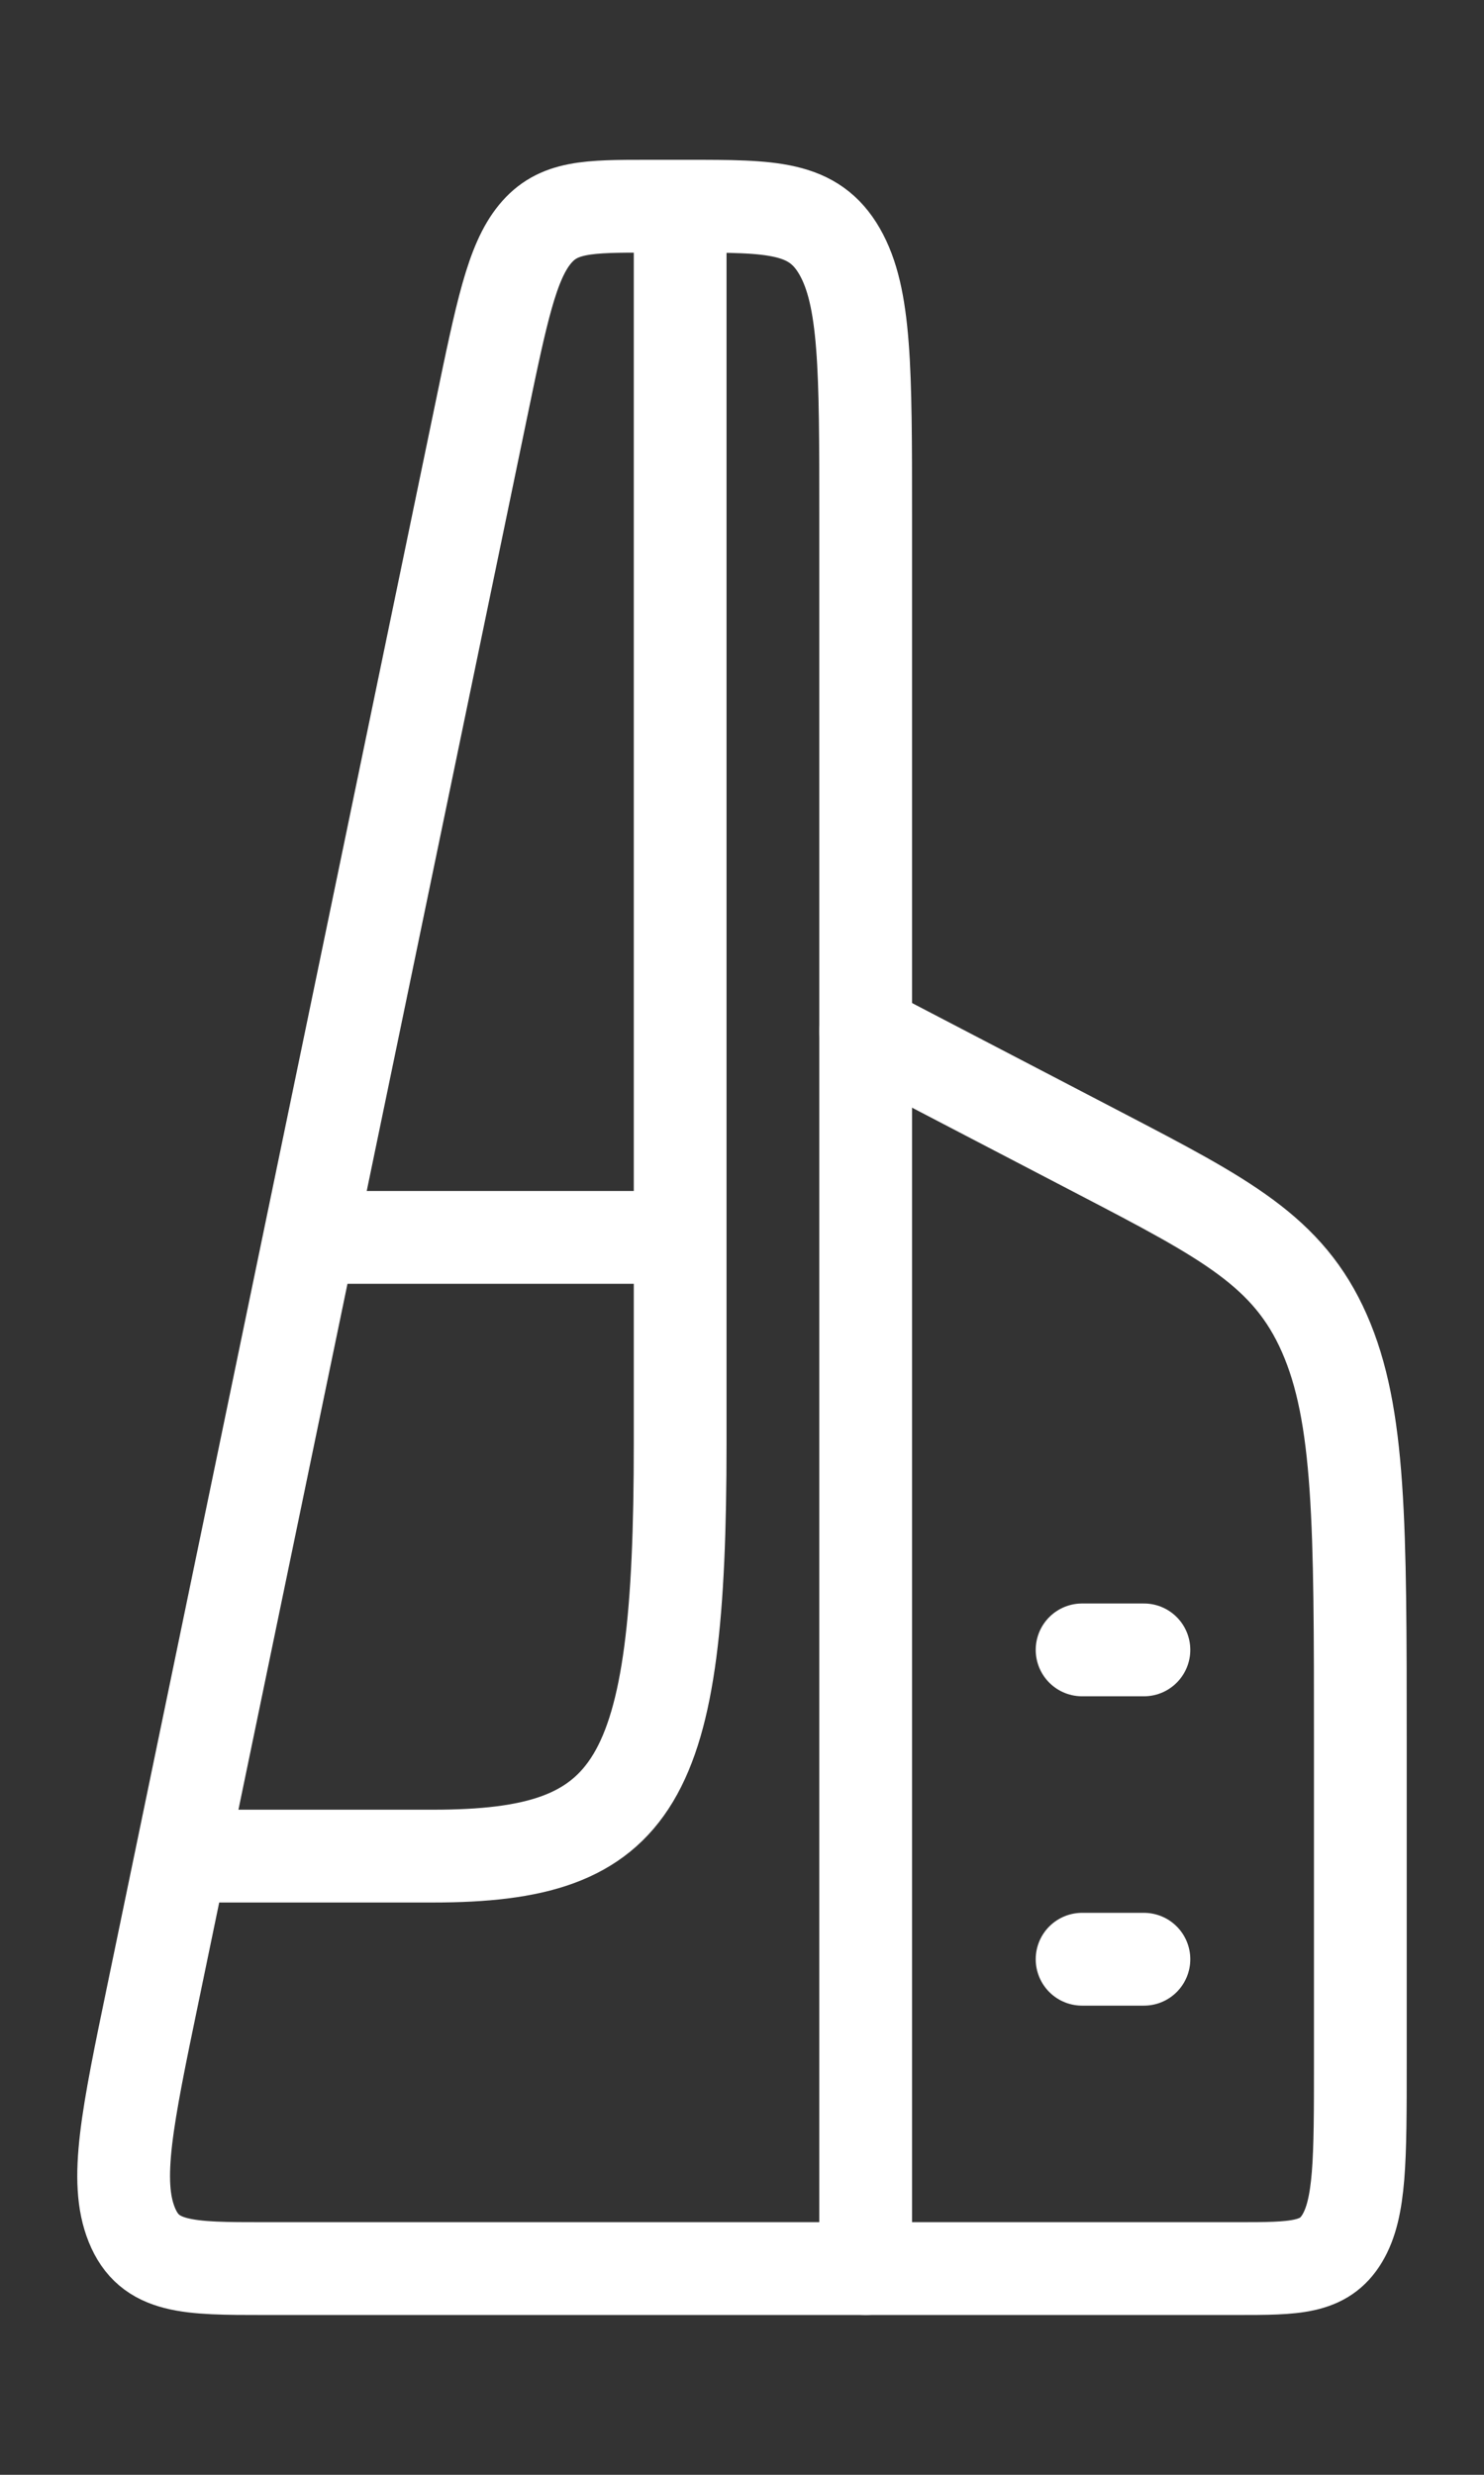
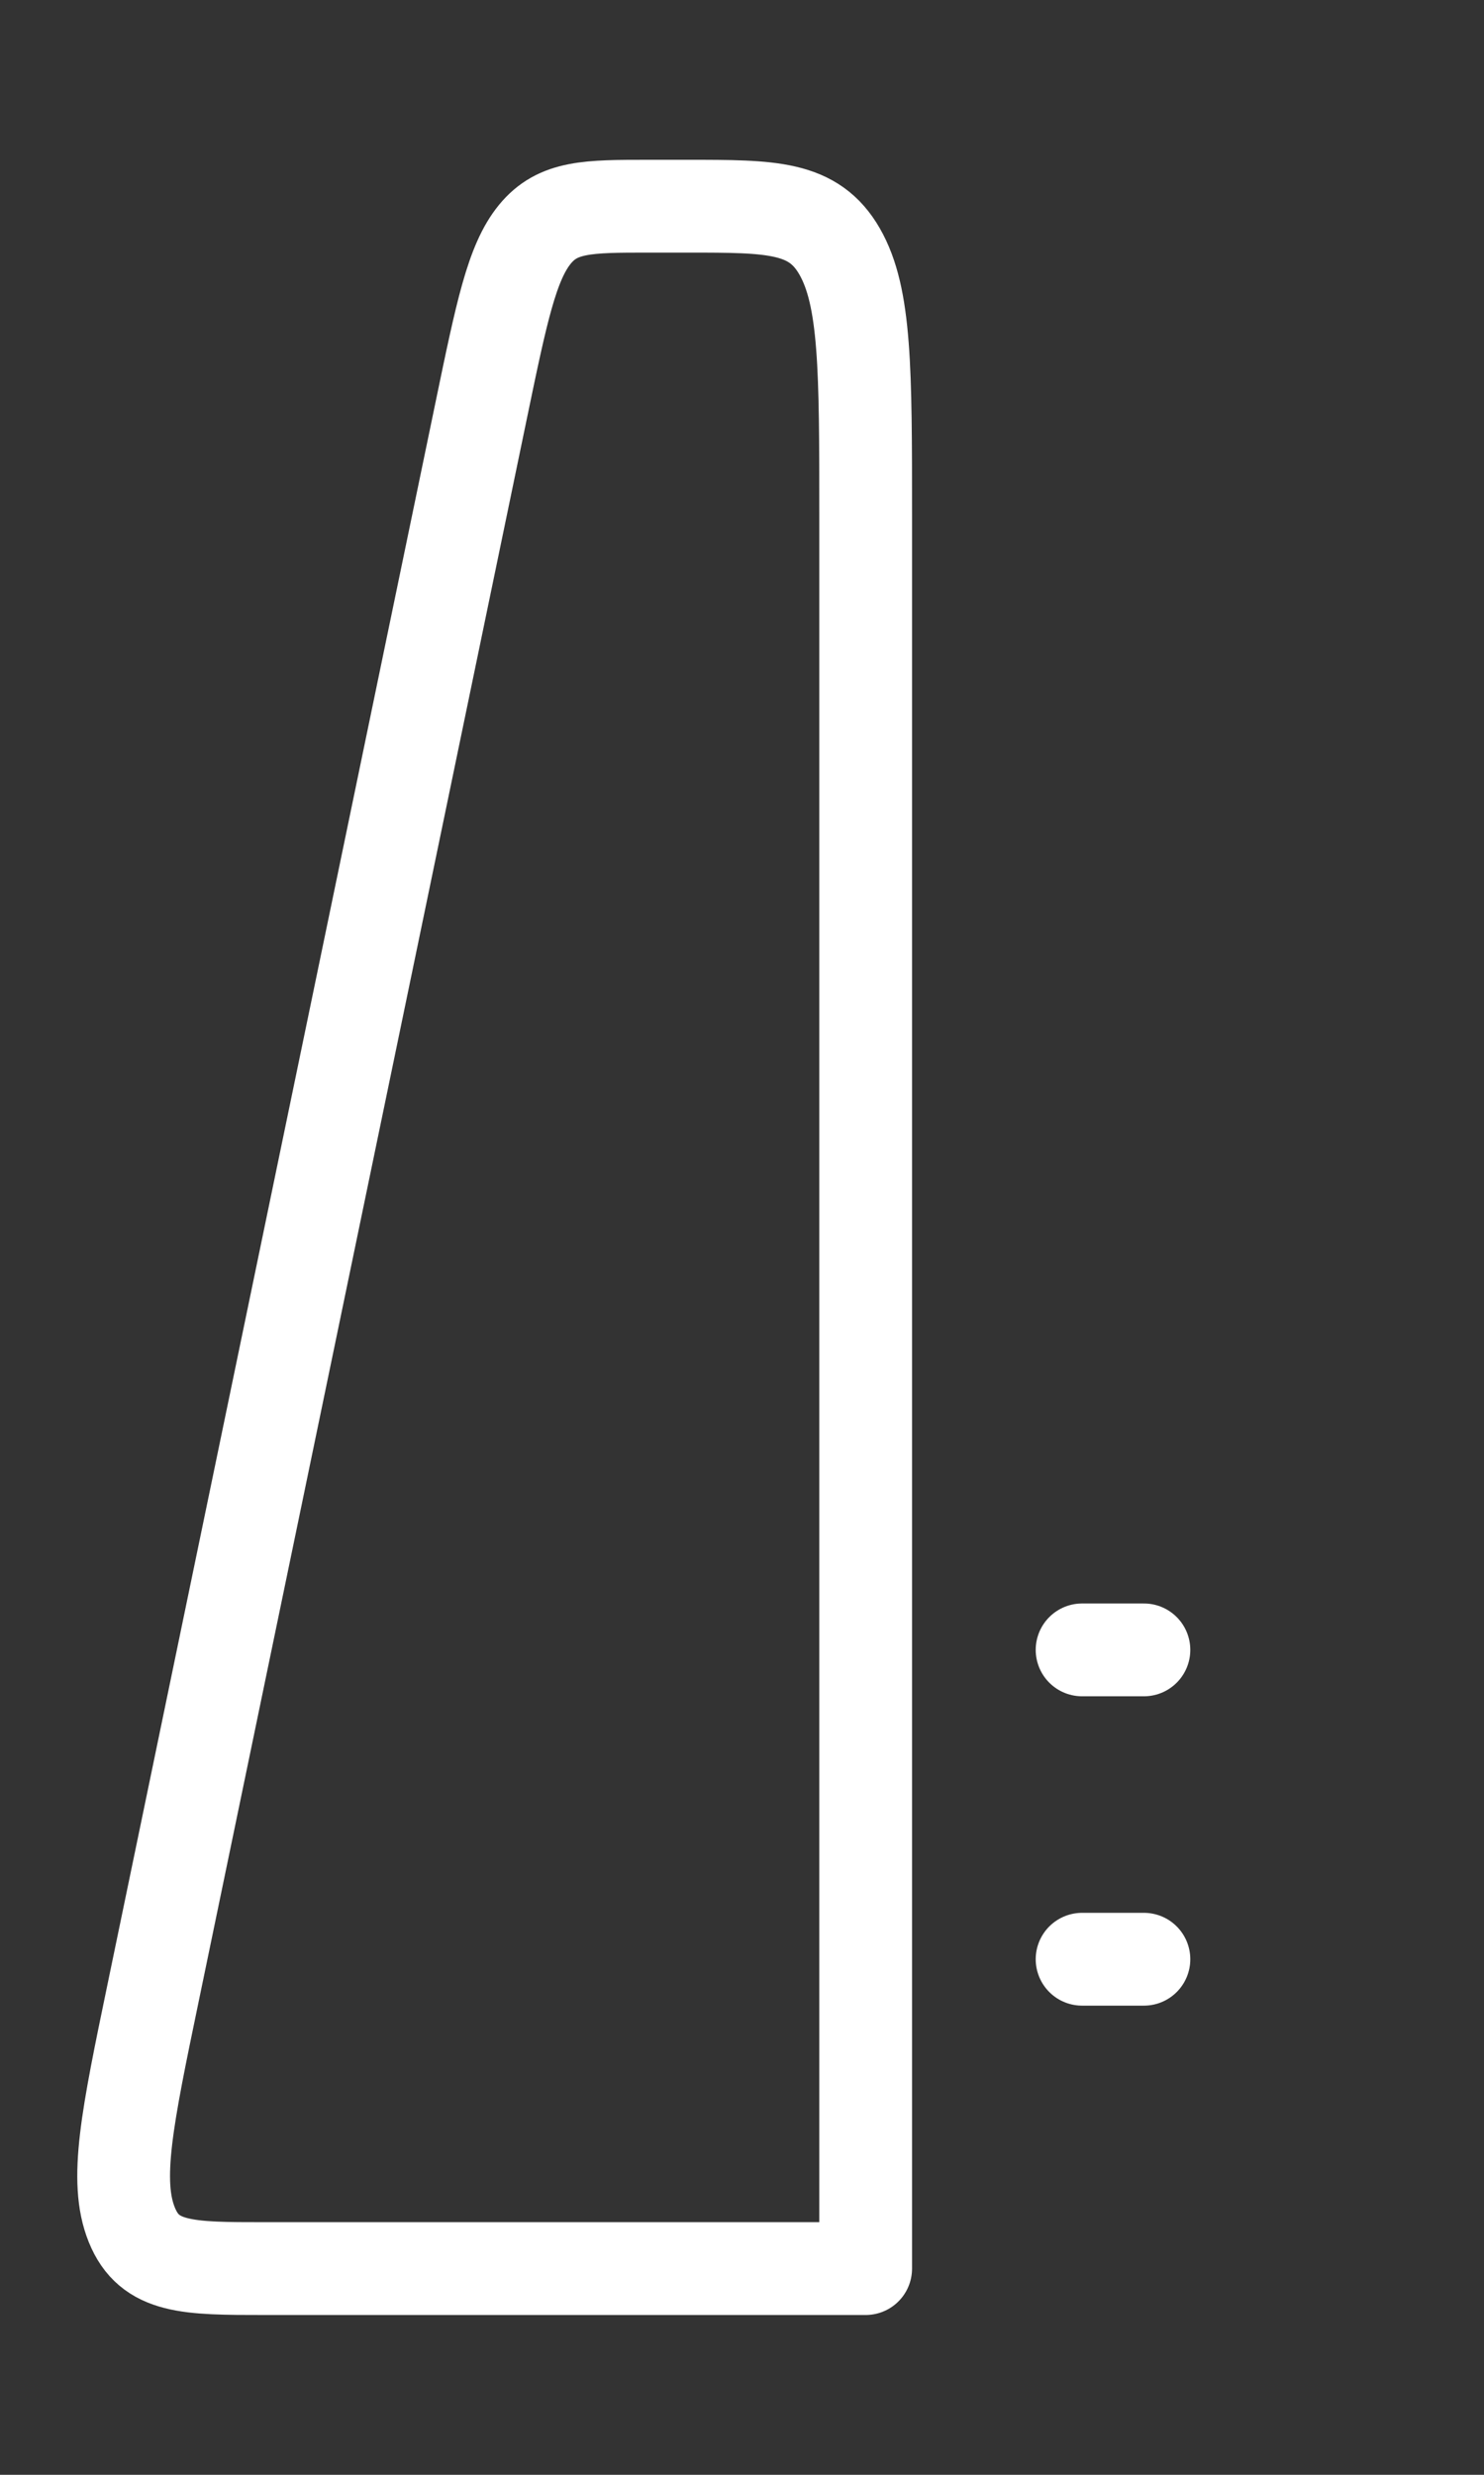
<svg xmlns="http://www.w3.org/2000/svg" width="24" height="40" viewBox="0 0 24 40" fill="none">
  <rect x="0" y="0" width="24" height="40" fill="#333333" stroke="none" />
-   <path d="M11 3.333V23.333C11 28.849 10.309 30 7 30H3" stroke="white" stroke-width="1.5" stroke-linejoin="round" />
-   <path d="M5 20H11" stroke="white" stroke-width="1.5" stroke-linejoin="round" />
  <path d="M17.5 26.667H18.5M17.5 31.667H18.5" stroke="white" stroke-width="1.5" stroke-linecap="round" stroke-linejoin="round" />
  <path d="M14 8.333V36.667H4.279C3.038 36.667 2.417 36.667 2.131 35.958C1.845 35.249 2.056 34.233 2.478 32.201L7.782 6.635C8.113 5.039 8.279 4.241 8.65 3.787C9.022 3.333 9.509 3.333 10.484 3.333H11.127C12.481 3.333 13.159 3.333 13.579 4.065C14 4.798 14 5.976 14 8.333Z" stroke="white" stroke-width="1.5" stroke-linecap="round" stroke-linejoin="round" />
-   <path d="M14 16.667L17.79 18.641C19.819 19.698 20.834 20.226 21.417 21.548C22 22.869 22 24.641 22 28.185V33.333C22 34.905 22 35.69 21.707 36.179C21.414 36.667 20.943 36.667 20 36.667H14" stroke="white" stroke-width="1.5" stroke-linecap="round" stroke-linejoin="round" />
</svg>